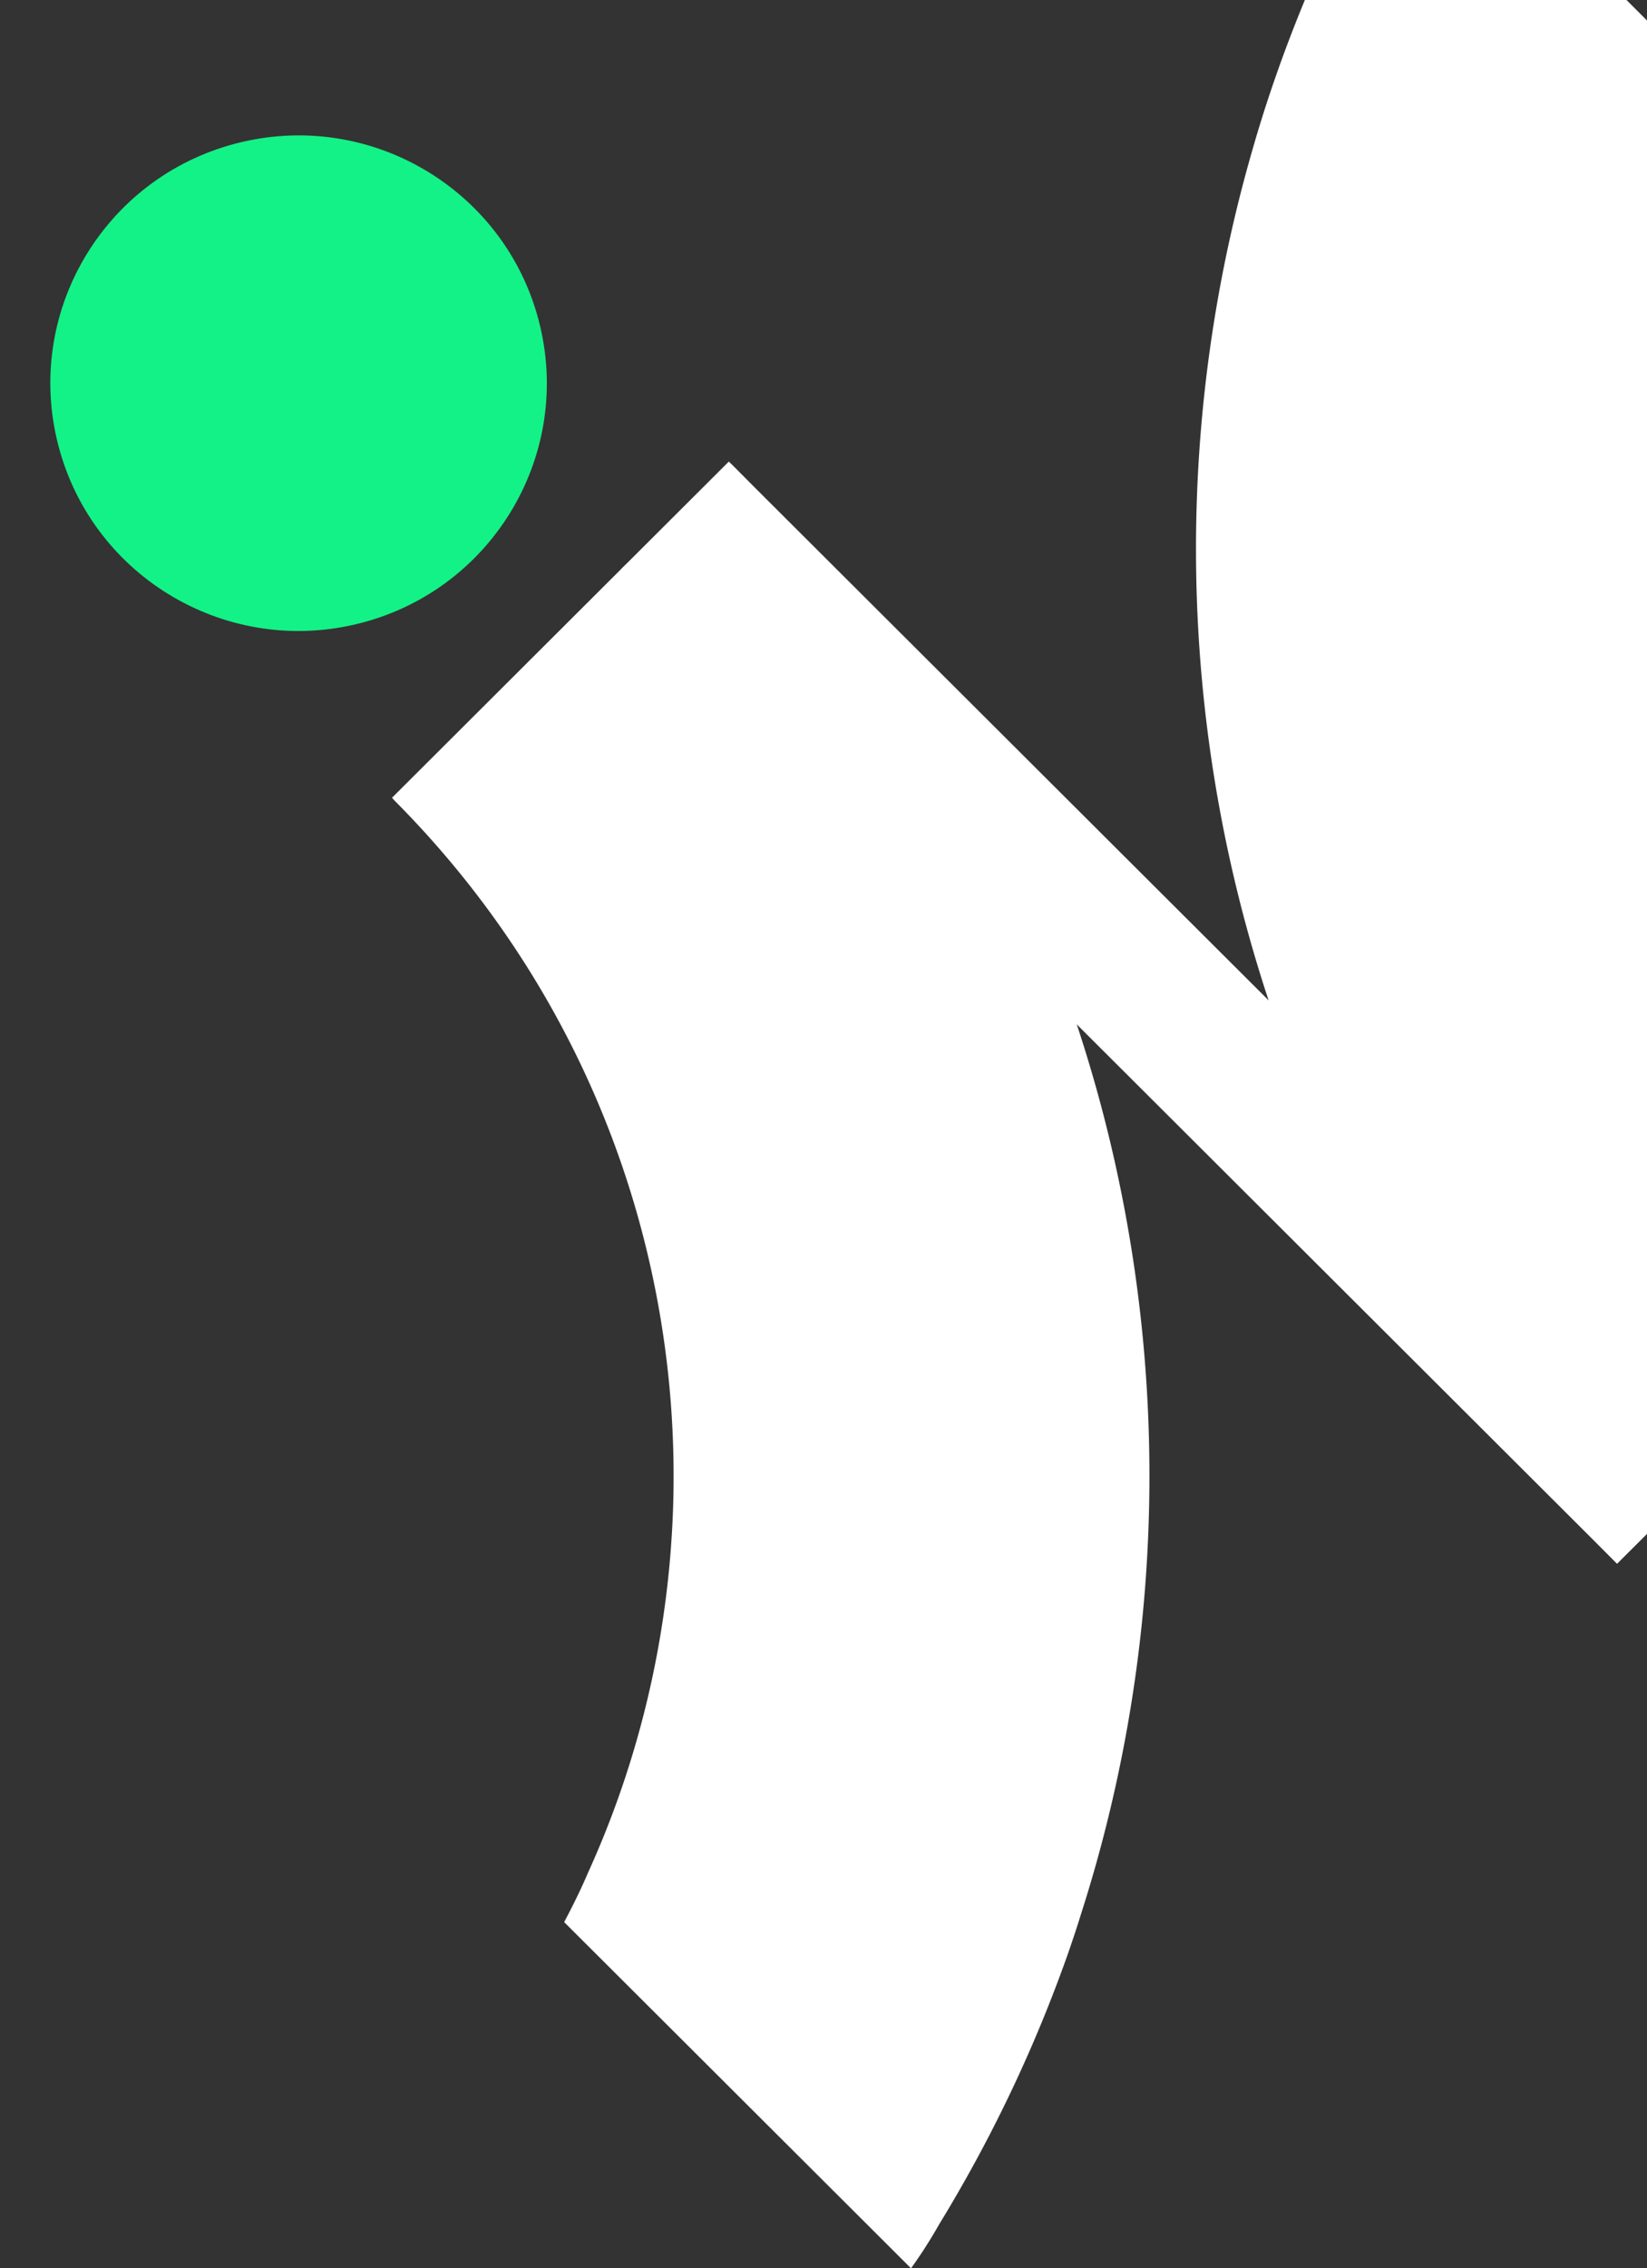
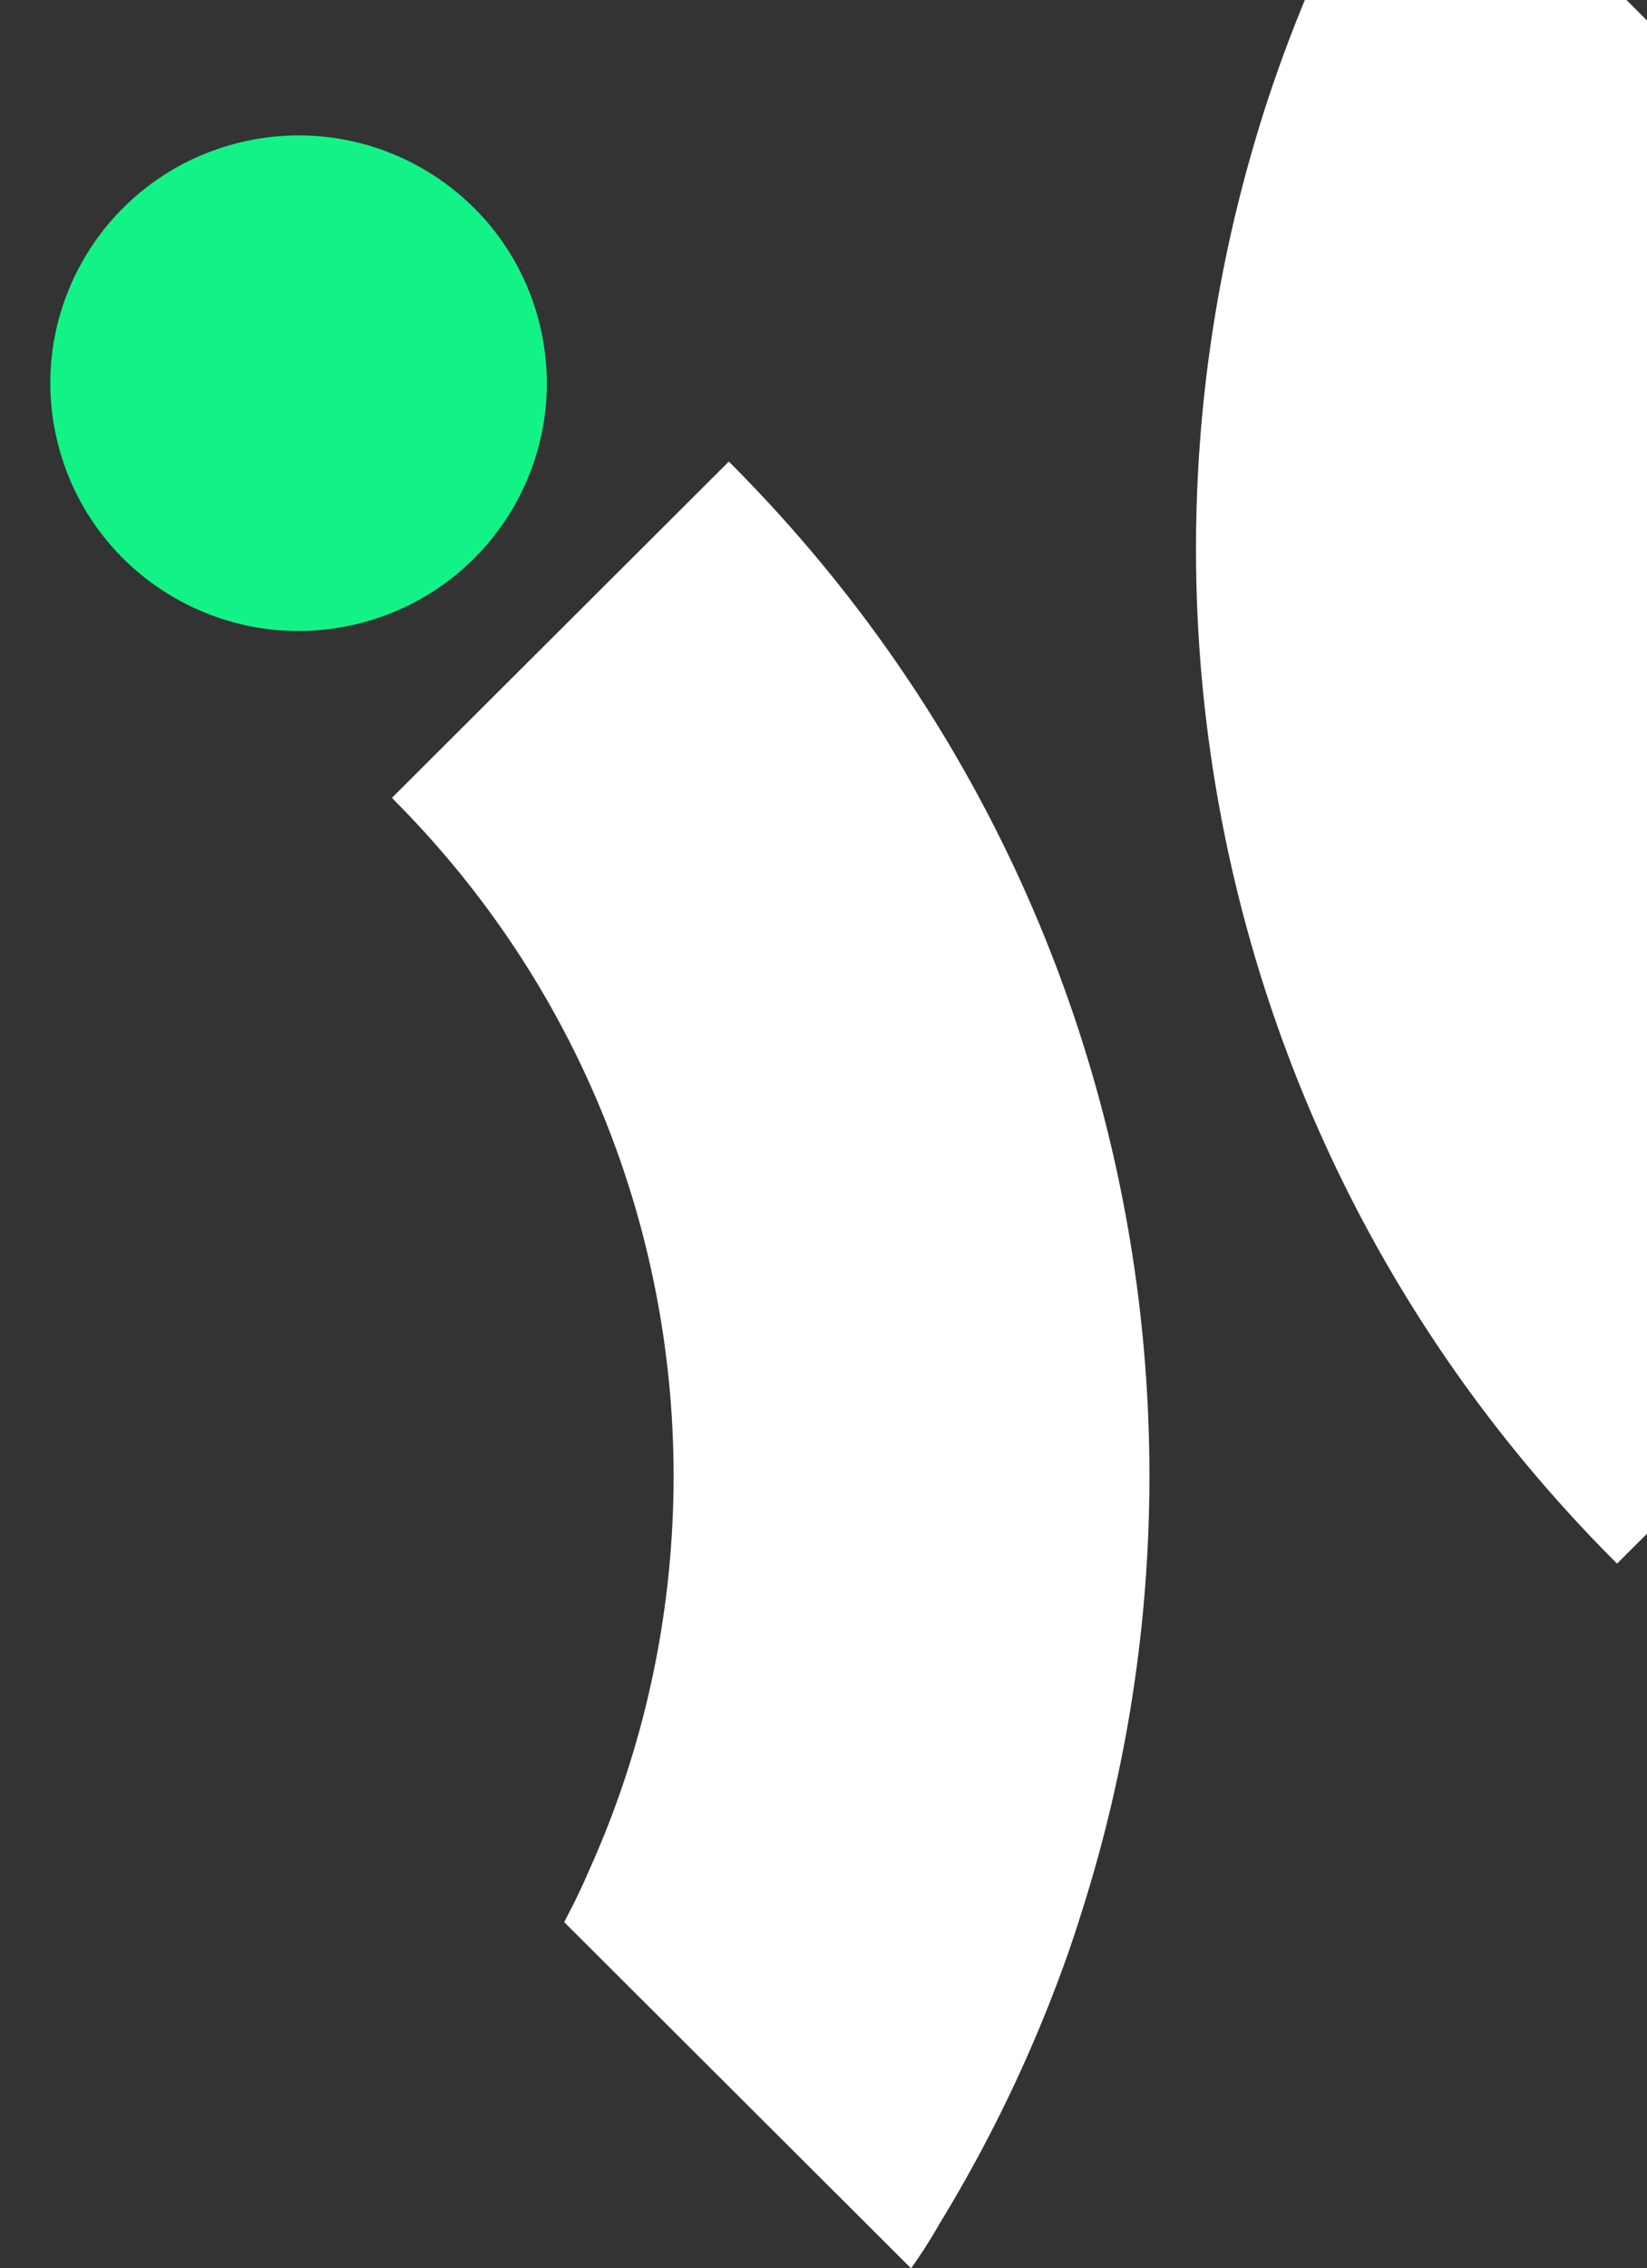
<svg xmlns="http://www.w3.org/2000/svg" width="210" height="289" fill="none" viewBox="0 0 210 289">
  <rect x="0" y="0" width="210" height="289" fill="#333333" stroke="none" />
-   <path fill="#fff" d="m93.217 59.105 126.735 126.388-13.768 13.731L79.172 72.548l14.045-13.444Z" />
  <path fill="#fff" d="M137.769 244.078a151.118 151.118 0 0 1-1.582 4.781 182.226 182.226 0 0 1-16.413 34.49A61.73 61.73 0 0 1 116.16 289l-44.227-44.109c1.084-2.046 2.129-4.15 3.02-6.244 5.858-12.86 9.358-26.553 10.508-40.379.163-1.999.288-4.007.355-6.005 1.112-32.539-10.748-65.432-35.579-90.331-.067-.096-.163-.191-.259-.287L92.93 58.808l.287.287c49.988 50.133 64.849 121.952 44.552 184.974v.009ZM249.086 156.453l-42.903 42.761c-.163-.163-.335-.325-.498-.497-48.55-48.746-63.852-118.06-45.952-179.772.47-1.645.968-3.27 1.486-4.906a182.133 182.133 0 0 1 15.589-35.197A110.017 110.017 0 0 1 180.355-27l44.581 44.53c-1.016 2.141-1.918 4.312-2.838 6.482a122.093 122.093 0 0 0-8.839 41.939 115.3 115.3 0 0 0-.048 6.34c.594 30.272 12.358 60.411 35.338 83.637.192.162.355.353.518.516l.019.009Z" />
  <path fill="#13F287" d="M45.34 79.542c17.012-4.004 27.547-21.004 23.532-37.97-4.014-16.966-21.06-27.474-38.07-23.47C13.79 22.108 3.254 39.108 7.27 56.073c4.015 16.967 21.06 27.474 38.07 23.47Z" />
</svg>